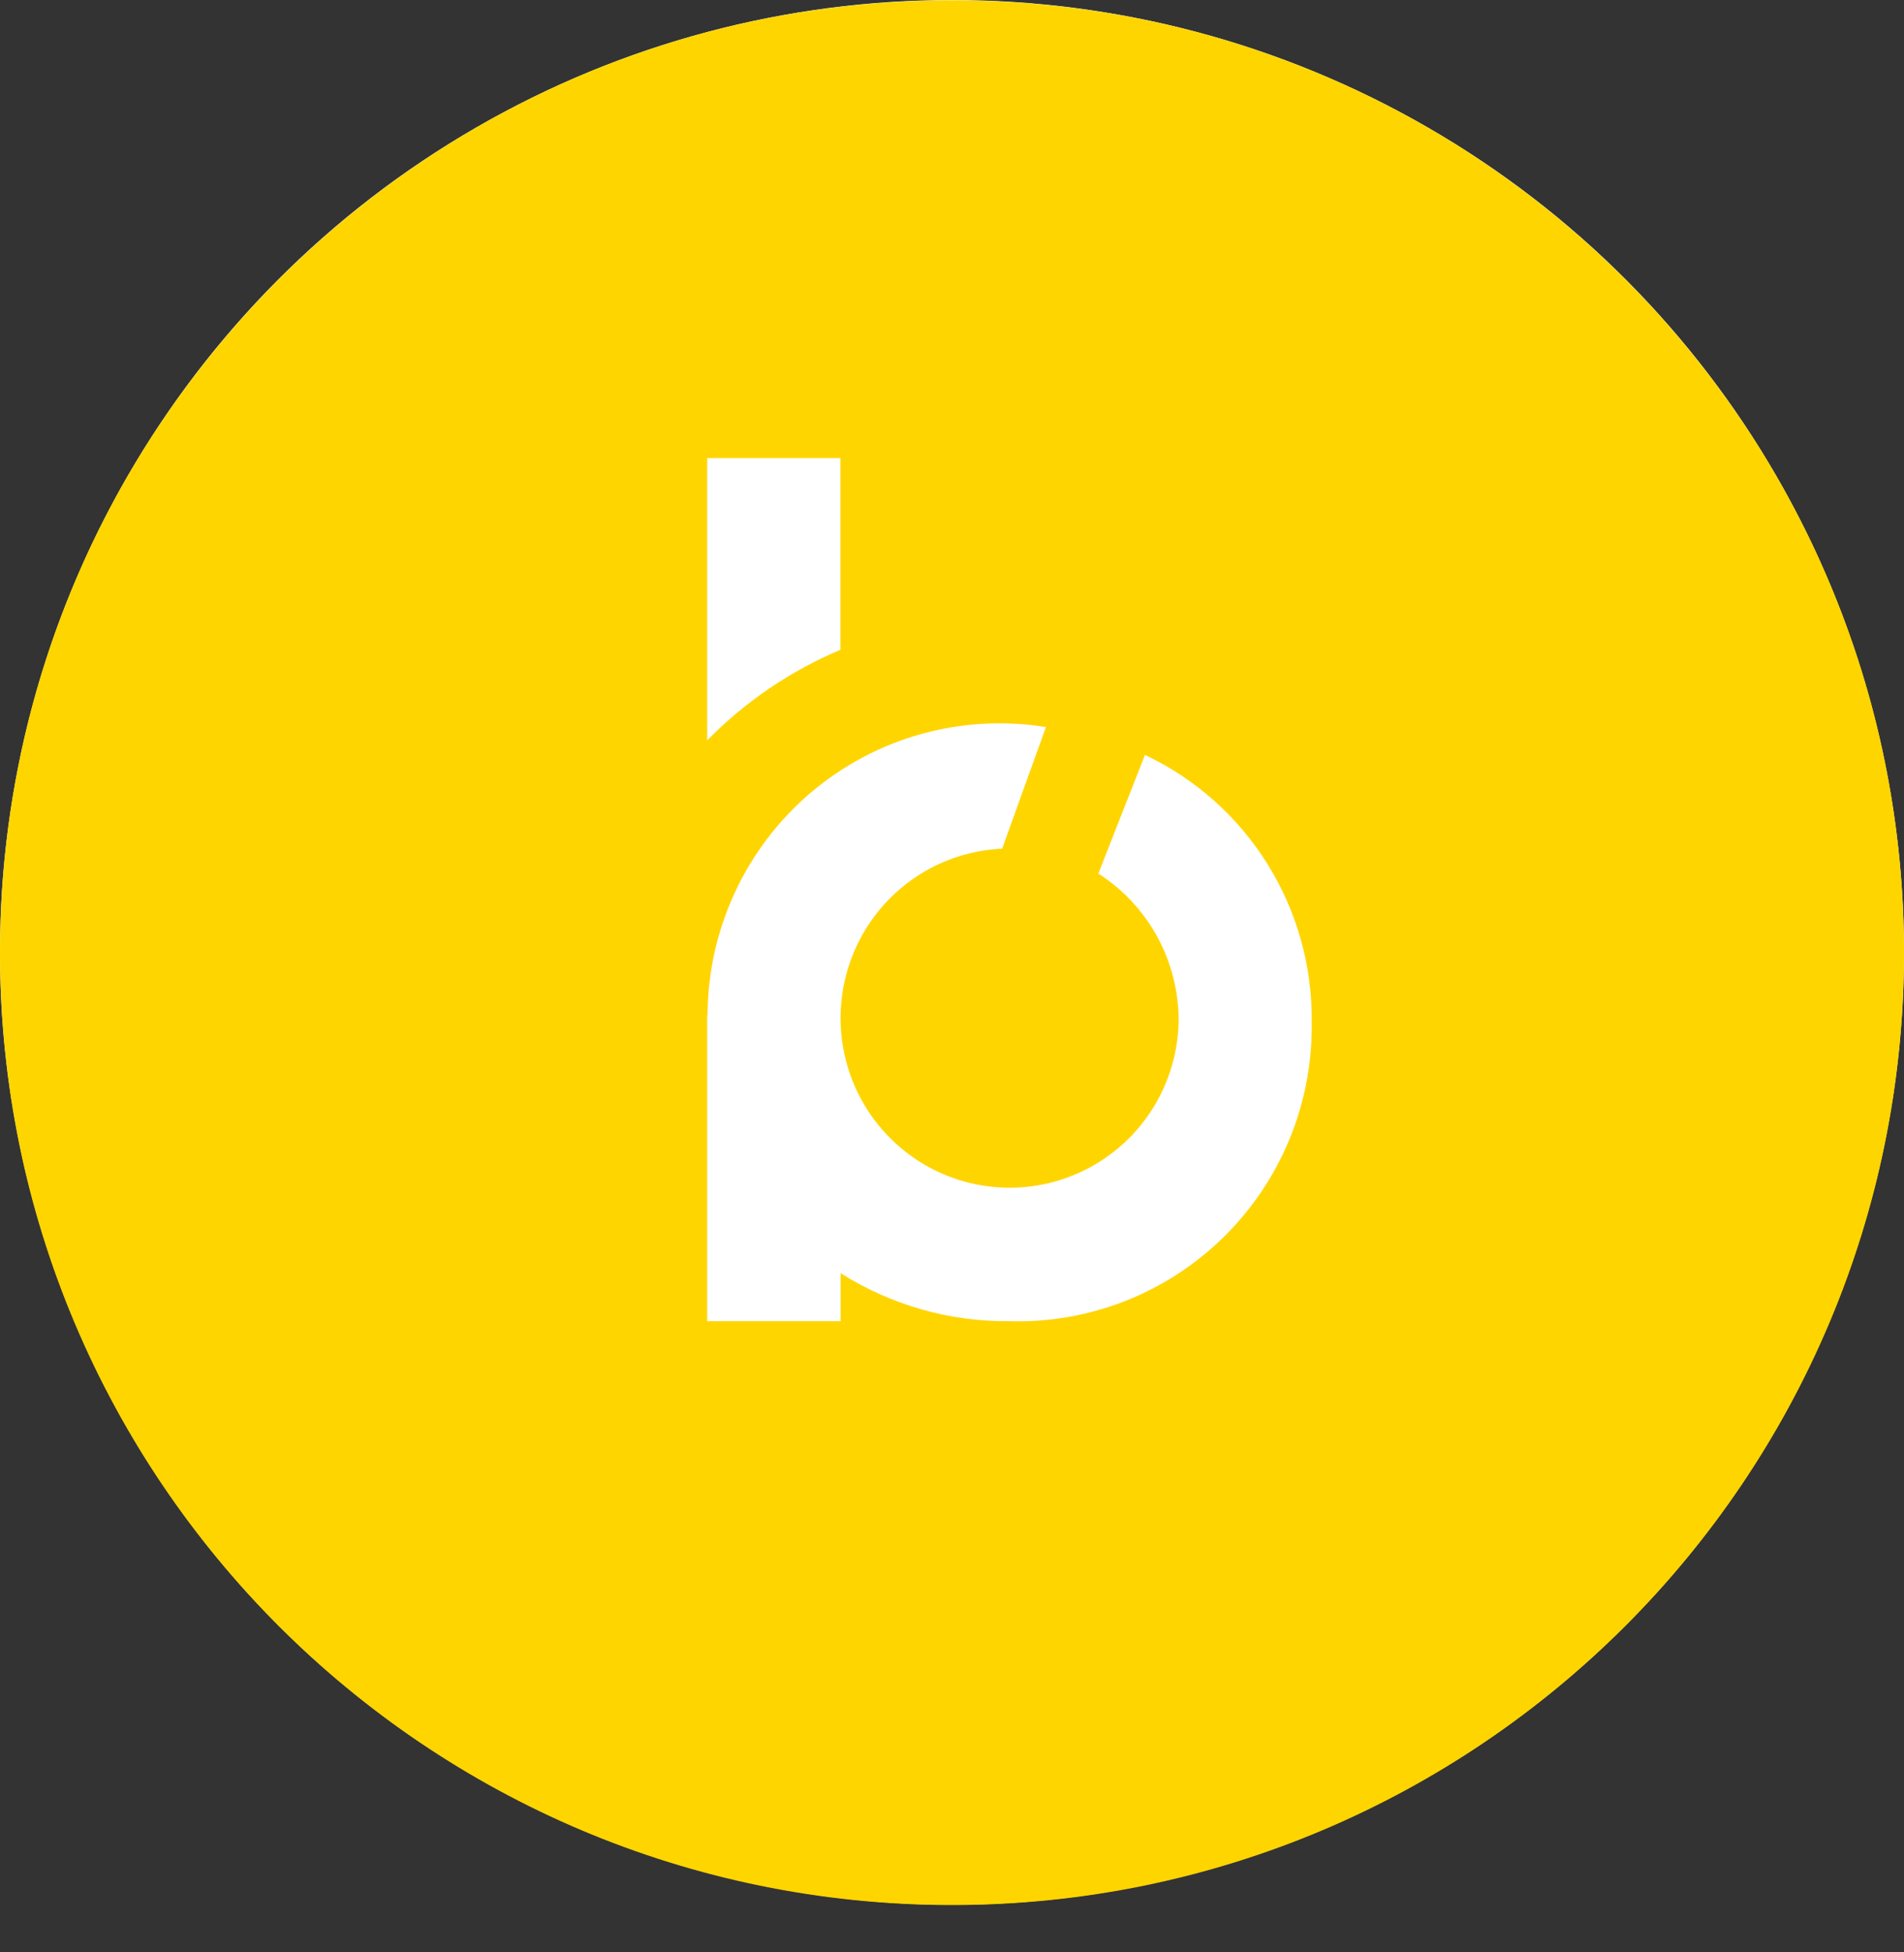
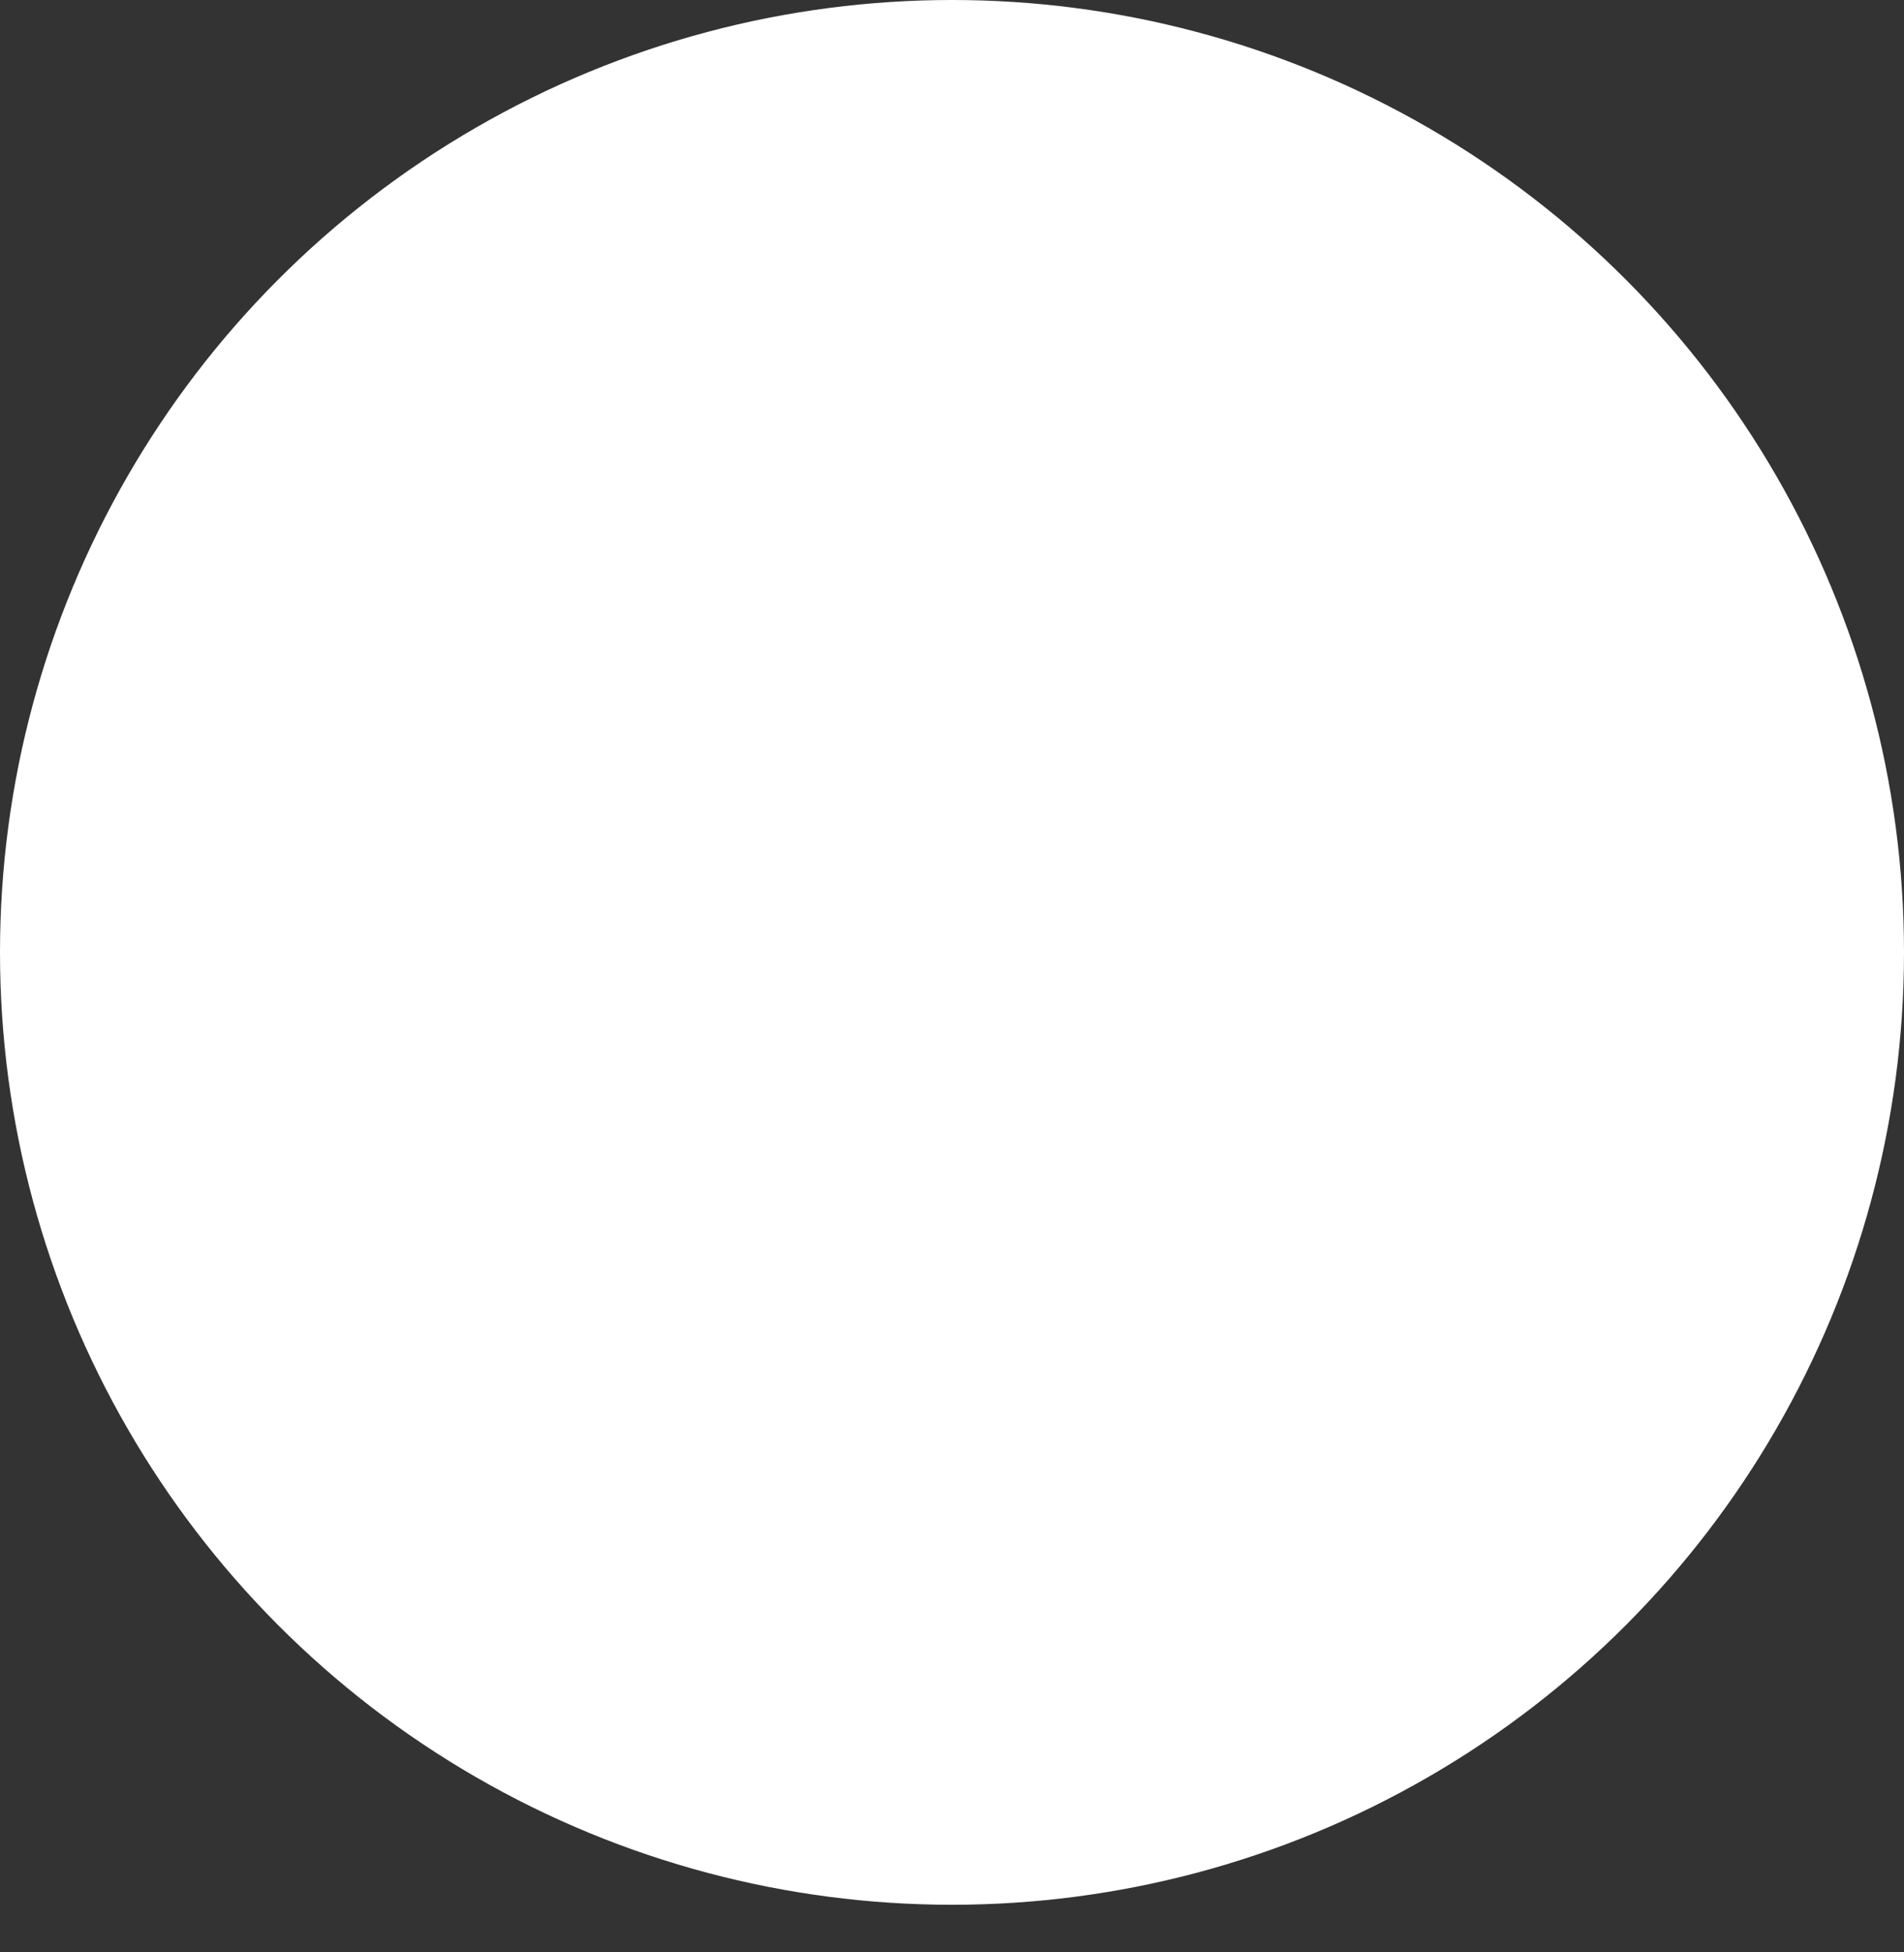
<svg xmlns="http://www.w3.org/2000/svg" width="40" height="41" viewBox="0 0 40 41" fill="none">
  <rect x="0" y="0" width="40" height="41" fill="#333333" stroke="none" />
  <circle cx="20" cy="20" r="20" fill="white" />
-   <path fill-rule="evenodd" clip-rule="evenodd" d="M40 20.006C40 31.052 31.046 40.006 20 40.006C8.954 40.006 0 31.052 0 20.006C0 8.96 8.954 0.006 20 0.006C31.046 0.006 40 8.96 40 20.006ZM14.857 15.547C15.656 14.734 16.607 14.087 17.656 13.646V9.62H14.857V15.547ZM24.054 15.853L23.074 18.345C23.598 18.68 24.029 19.145 24.324 19.694C24.619 20.243 24.77 20.859 24.761 21.482C24.741 22.175 24.52 22.848 24.125 23.417C23.73 23.986 23.177 24.427 22.536 24.685C21.894 24.944 21.192 25.009 20.514 24.873C19.835 24.737 19.212 24.405 18.719 23.919C18.226 23.433 17.886 22.813 17.739 22.135C17.593 21.457 17.647 20.752 17.895 20.104C18.142 19.457 18.573 18.896 19.134 18.491C19.695 18.085 20.362 17.853 21.053 17.822L21.974 15.268C21.099 15.126 20.204 15.176 19.35 15.415C18.497 15.653 17.705 16.074 17.029 16.649C16.354 17.224 15.81 17.939 15.437 18.745C15.063 19.55 14.868 20.428 14.865 21.316H14.857V27.745H17.66V26.737C18.721 27.407 19.952 27.758 21.206 27.745C22.038 27.77 22.865 27.625 23.64 27.321C24.414 27.016 25.119 26.558 25.712 25.973C26.305 25.389 26.775 24.69 27.092 23.918C27.409 23.147 27.567 22.32 27.557 21.486C27.574 20.308 27.253 19.151 26.632 18.152C26.011 17.153 25.116 16.355 24.054 15.853Z" fill="#FFD500" />
</svg>